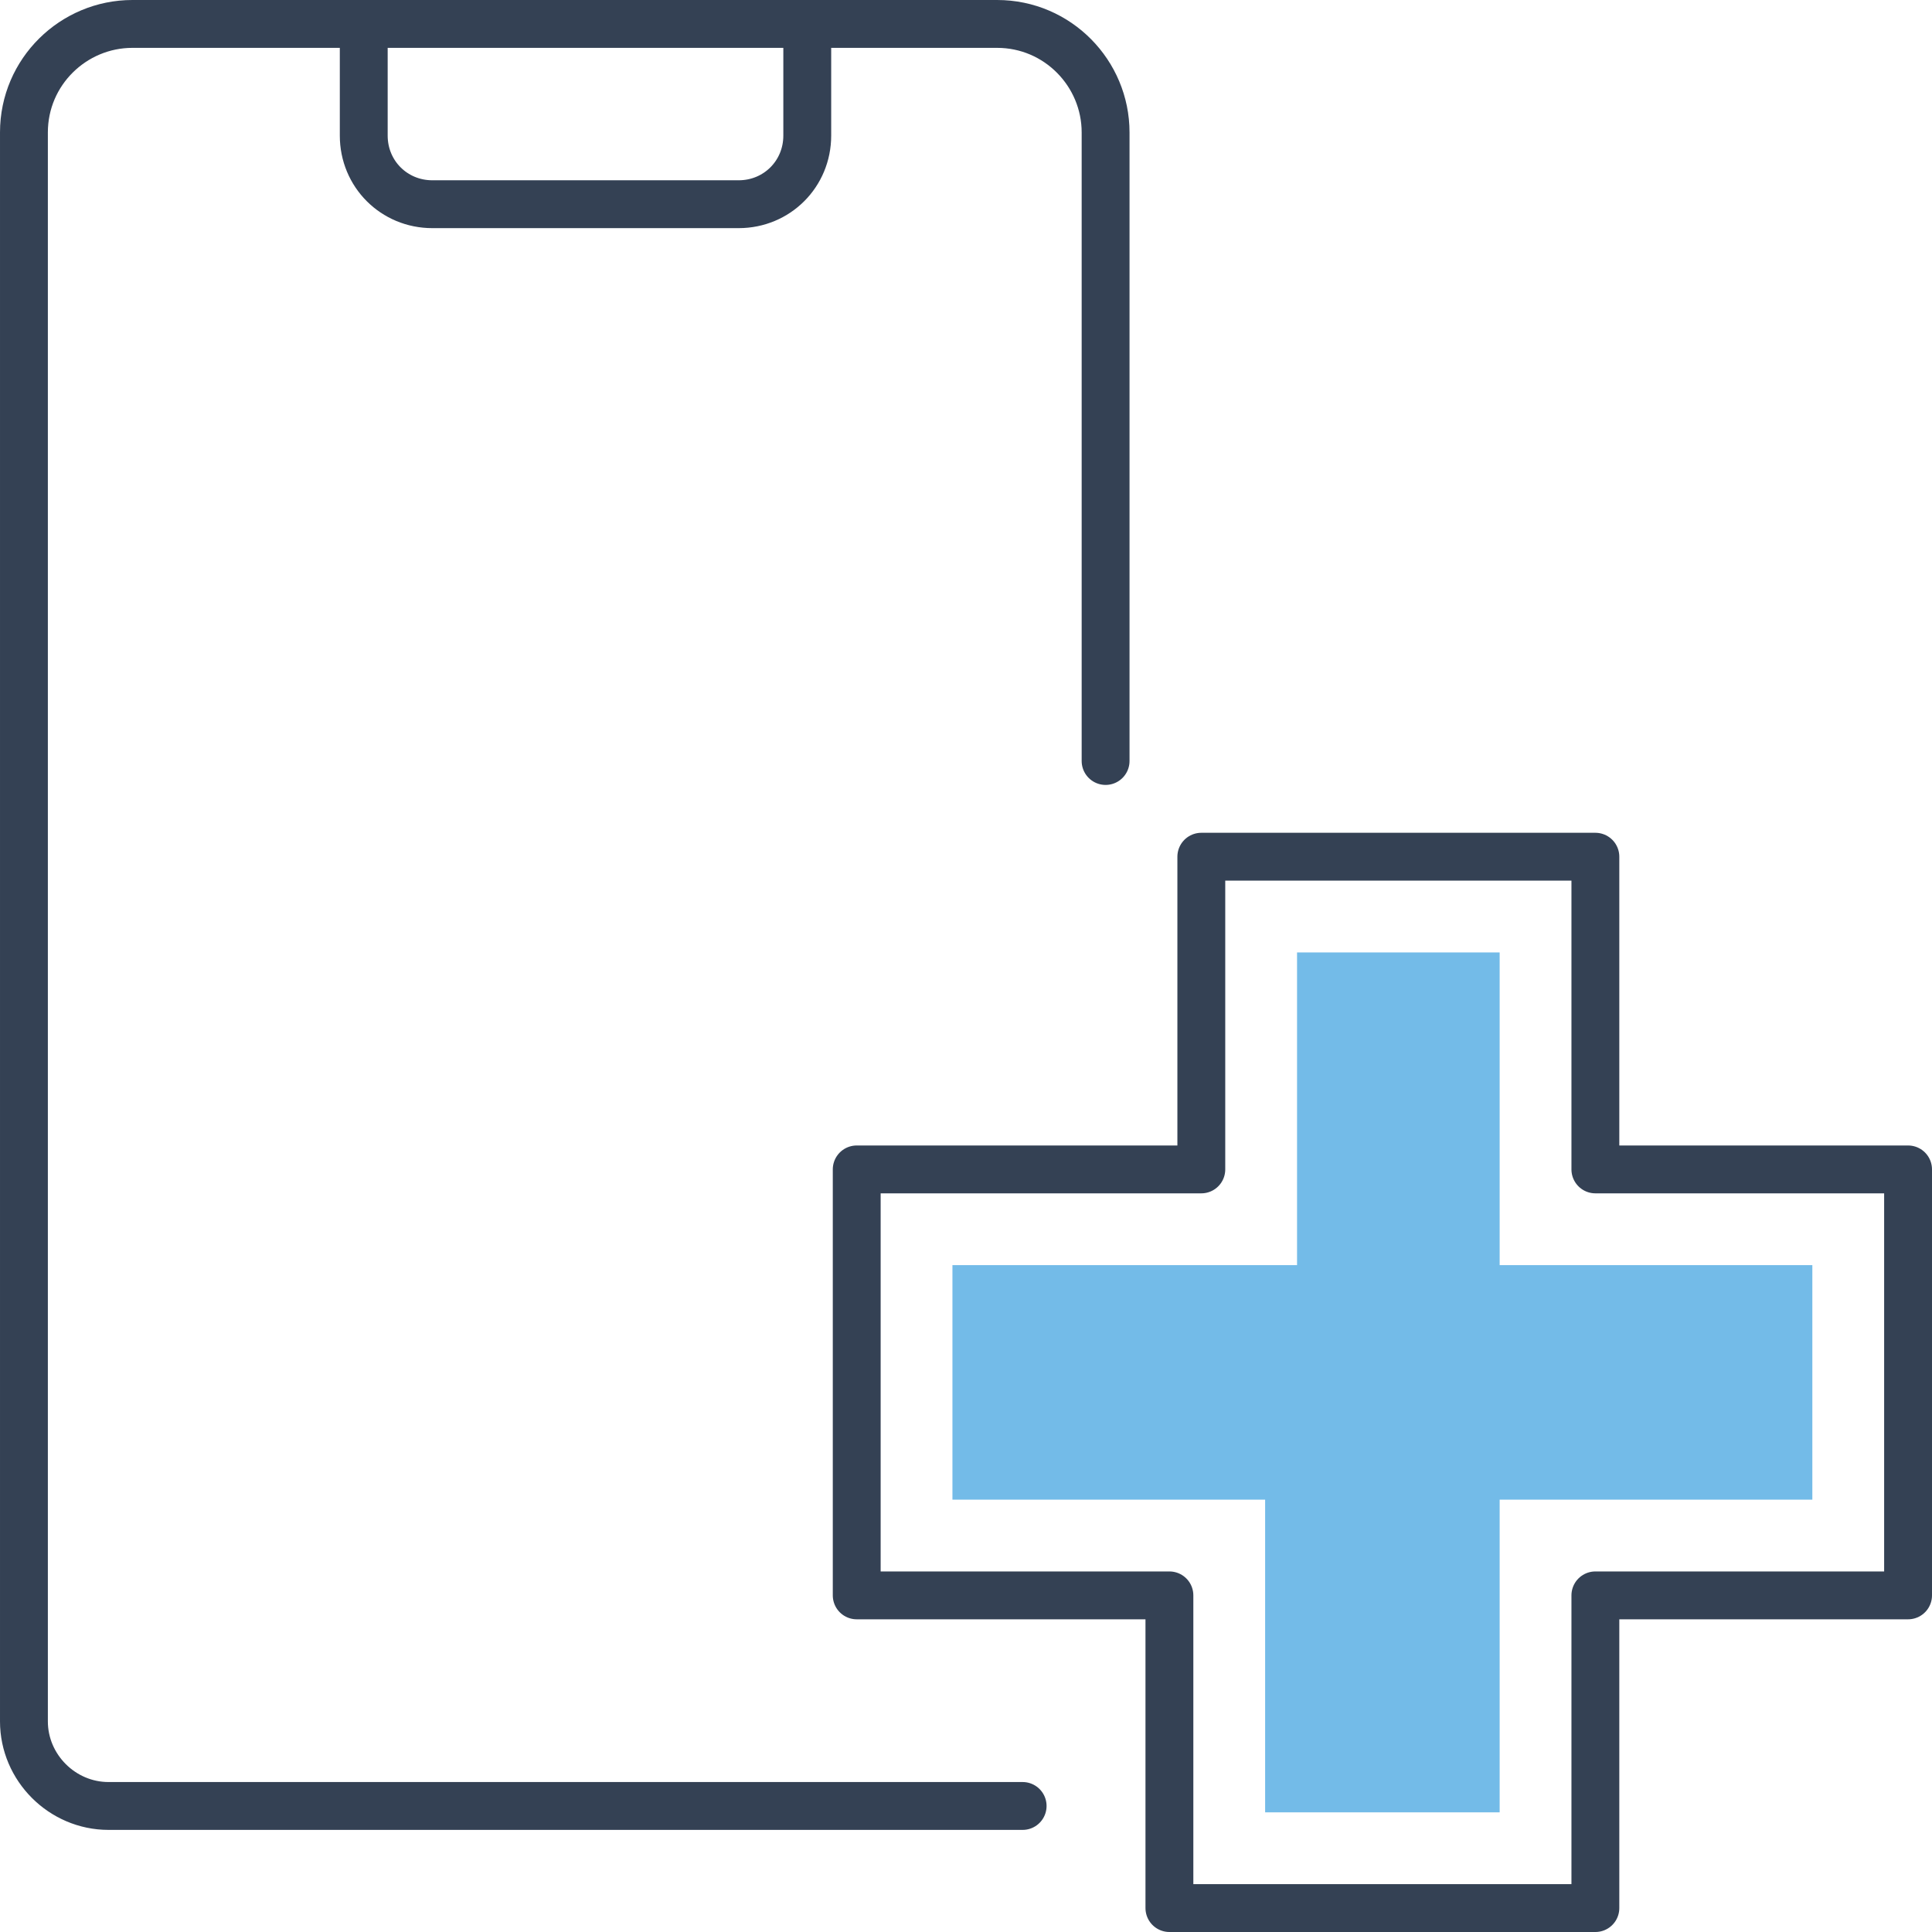
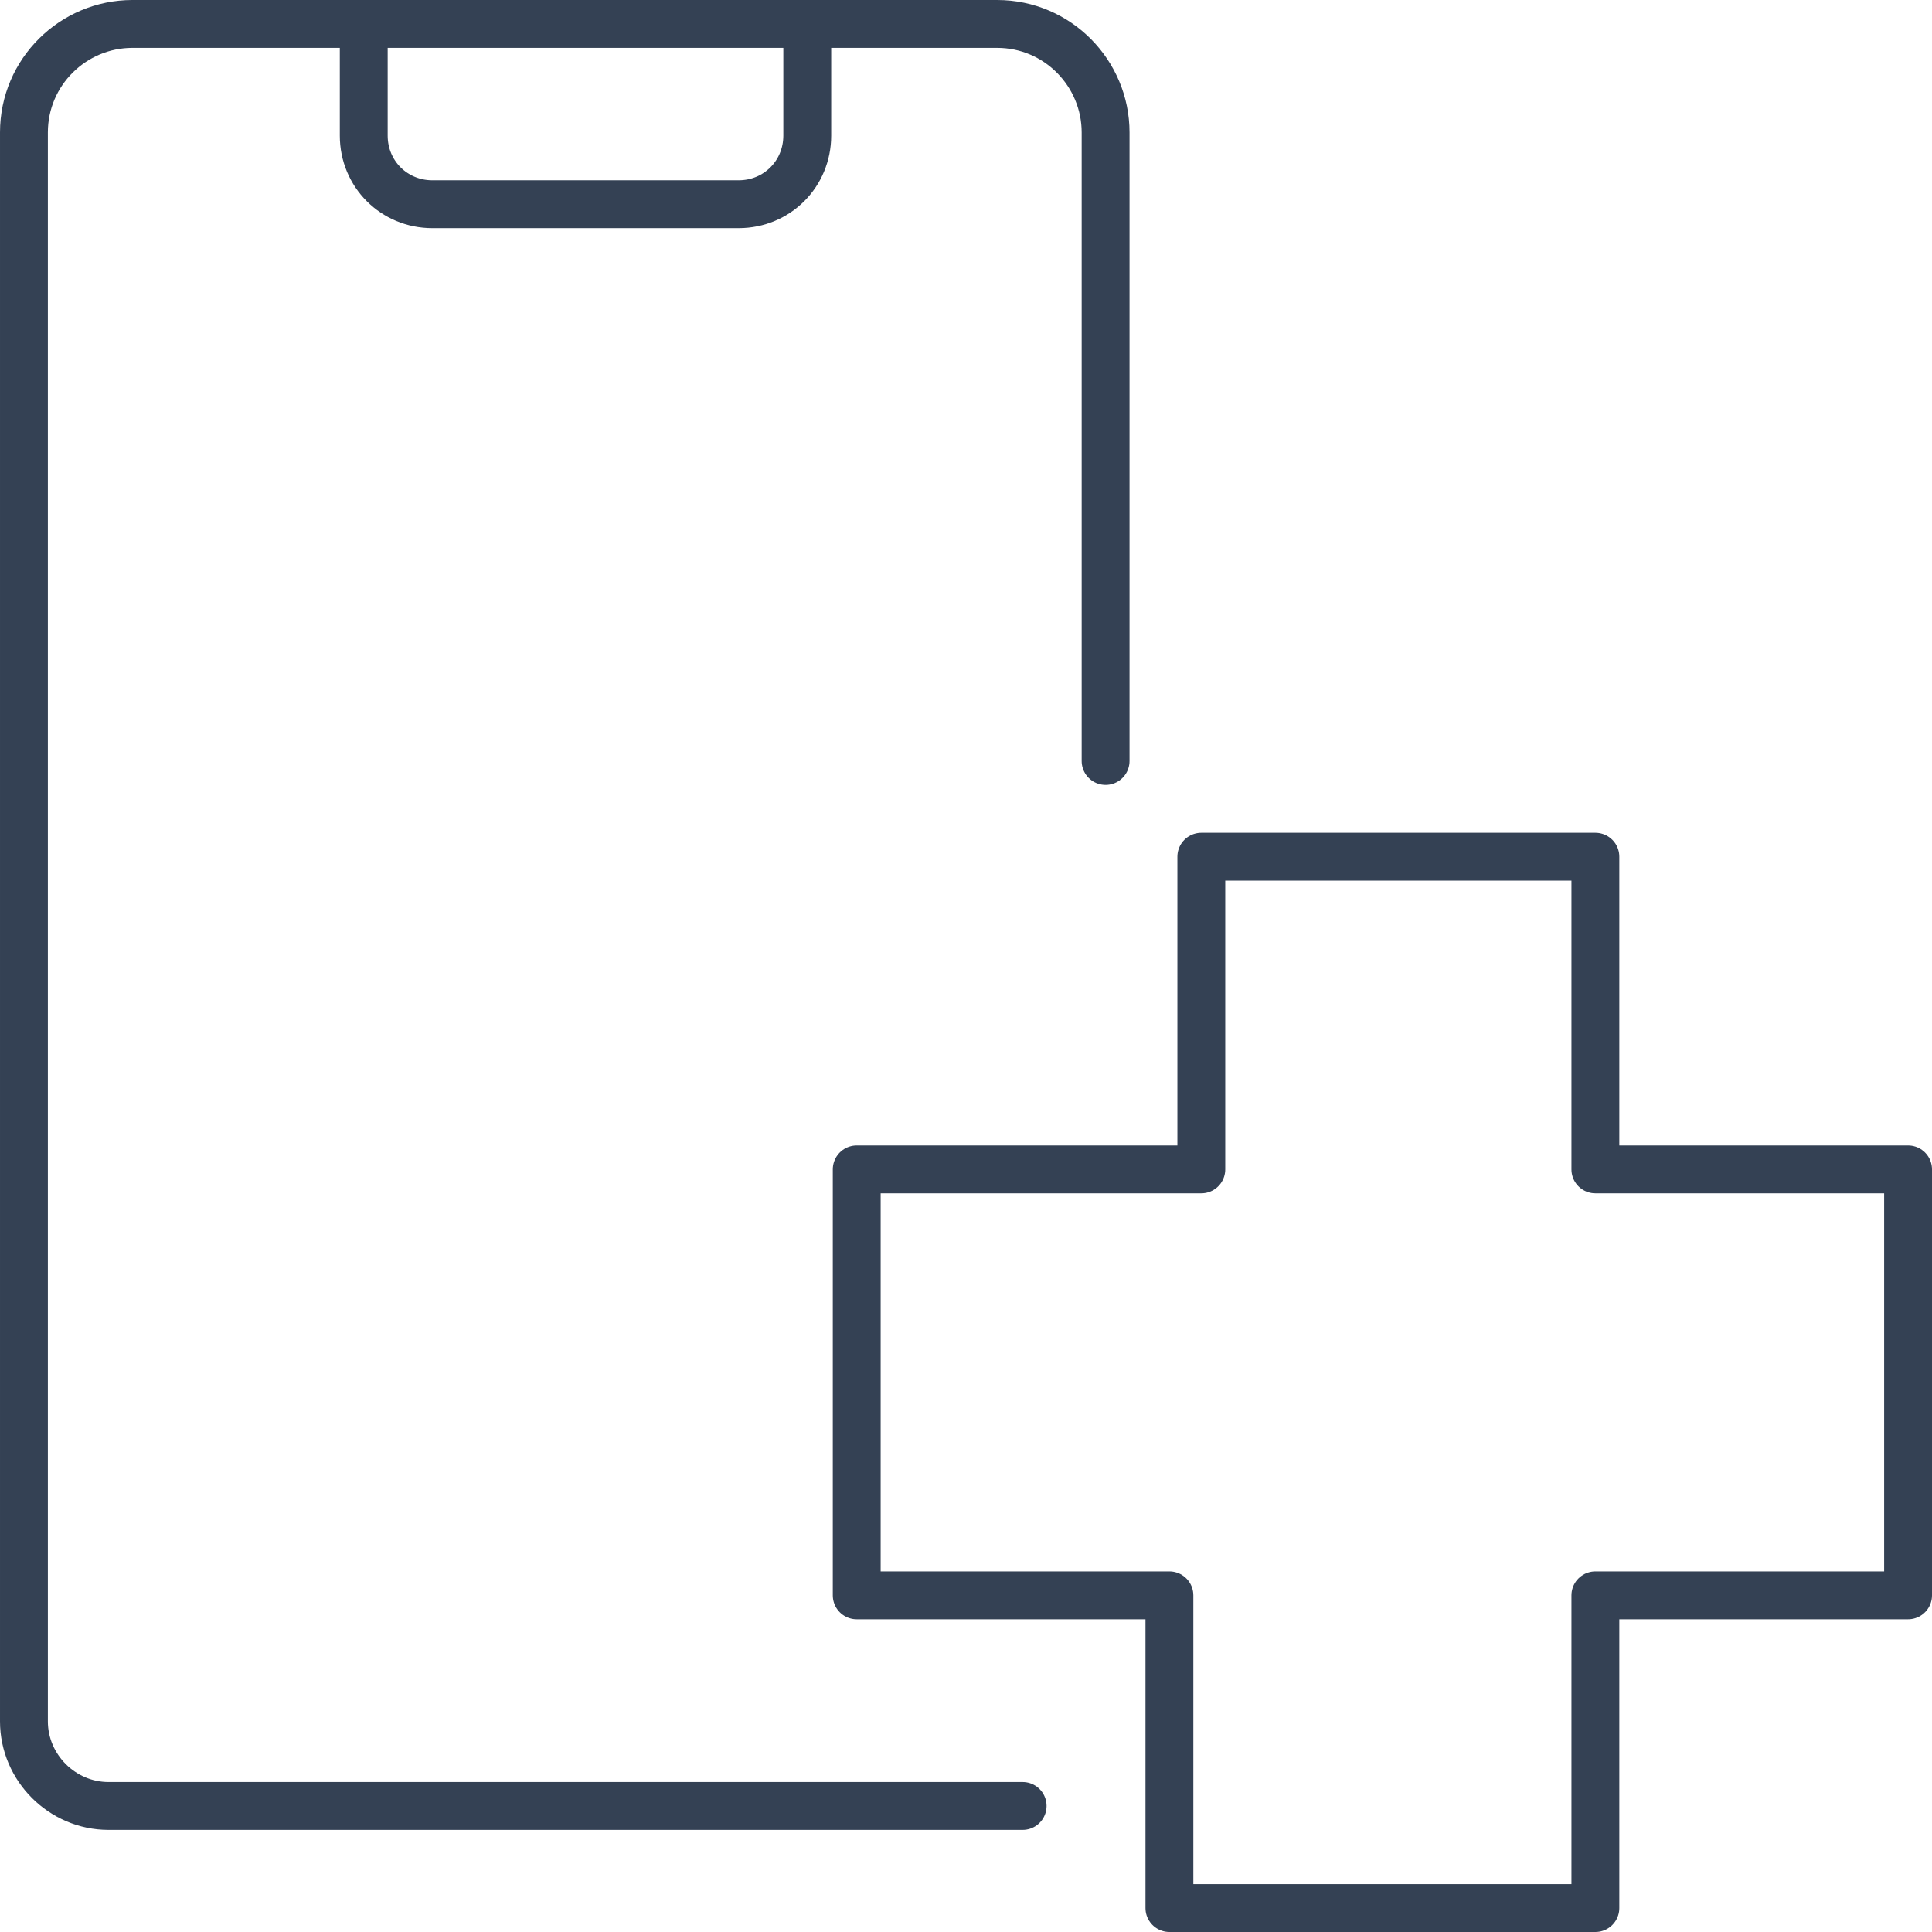
<svg xmlns="http://www.w3.org/2000/svg" version="1.1" id="レイヤー_1" x="0px" y="0px" viewBox="0 0 121.1 121.1" style="enable-background:new 0 0 121.1 121.1;" xml:space="preserve">
  <style type="text/css">
	.st0{fill:none;stroke:#344154;stroke-width:3;stroke-linecap:round;stroke-linejoin:round;stroke-miterlimit:10;}
	.st1{fill:#73BBE8;}
</style>
  <polygon class="st0" points="75.3,53.7 100,53.7 100,73.3 119.6,73.3 119.6,100 100,100 100,119.6 73.3,119.6 73.3,100 53.7,100   53.7,73.3 75.3,73.3 " />
-   <polygon class="st1" points="79.3,113.6 79.3,94 59.7,94 59.7,79.3 81.3,79.3 81.3,59.7 94,59.7 94,79.3 113.6,79.3 113.6,94 94,94   94,113.6 " />
  <g>
    <path id="XMLID_7_" class="st0" d="M69.3,47.7V8.3c0-3.7-3-6.8-6.8-6.8H8.3c-3.7,0-6.8,3-6.8,6.8v99.6c0,2.9,2.4,5.3,5.3,5.3h57.3" />
  </g>
  <path class="st0" d="M50.6,1.5v7c0,2.4-1.9,4.3-4.3,4.3H27.1c-2.4,0-4.3-1.9-4.3-4.3v-7" />
</svg>